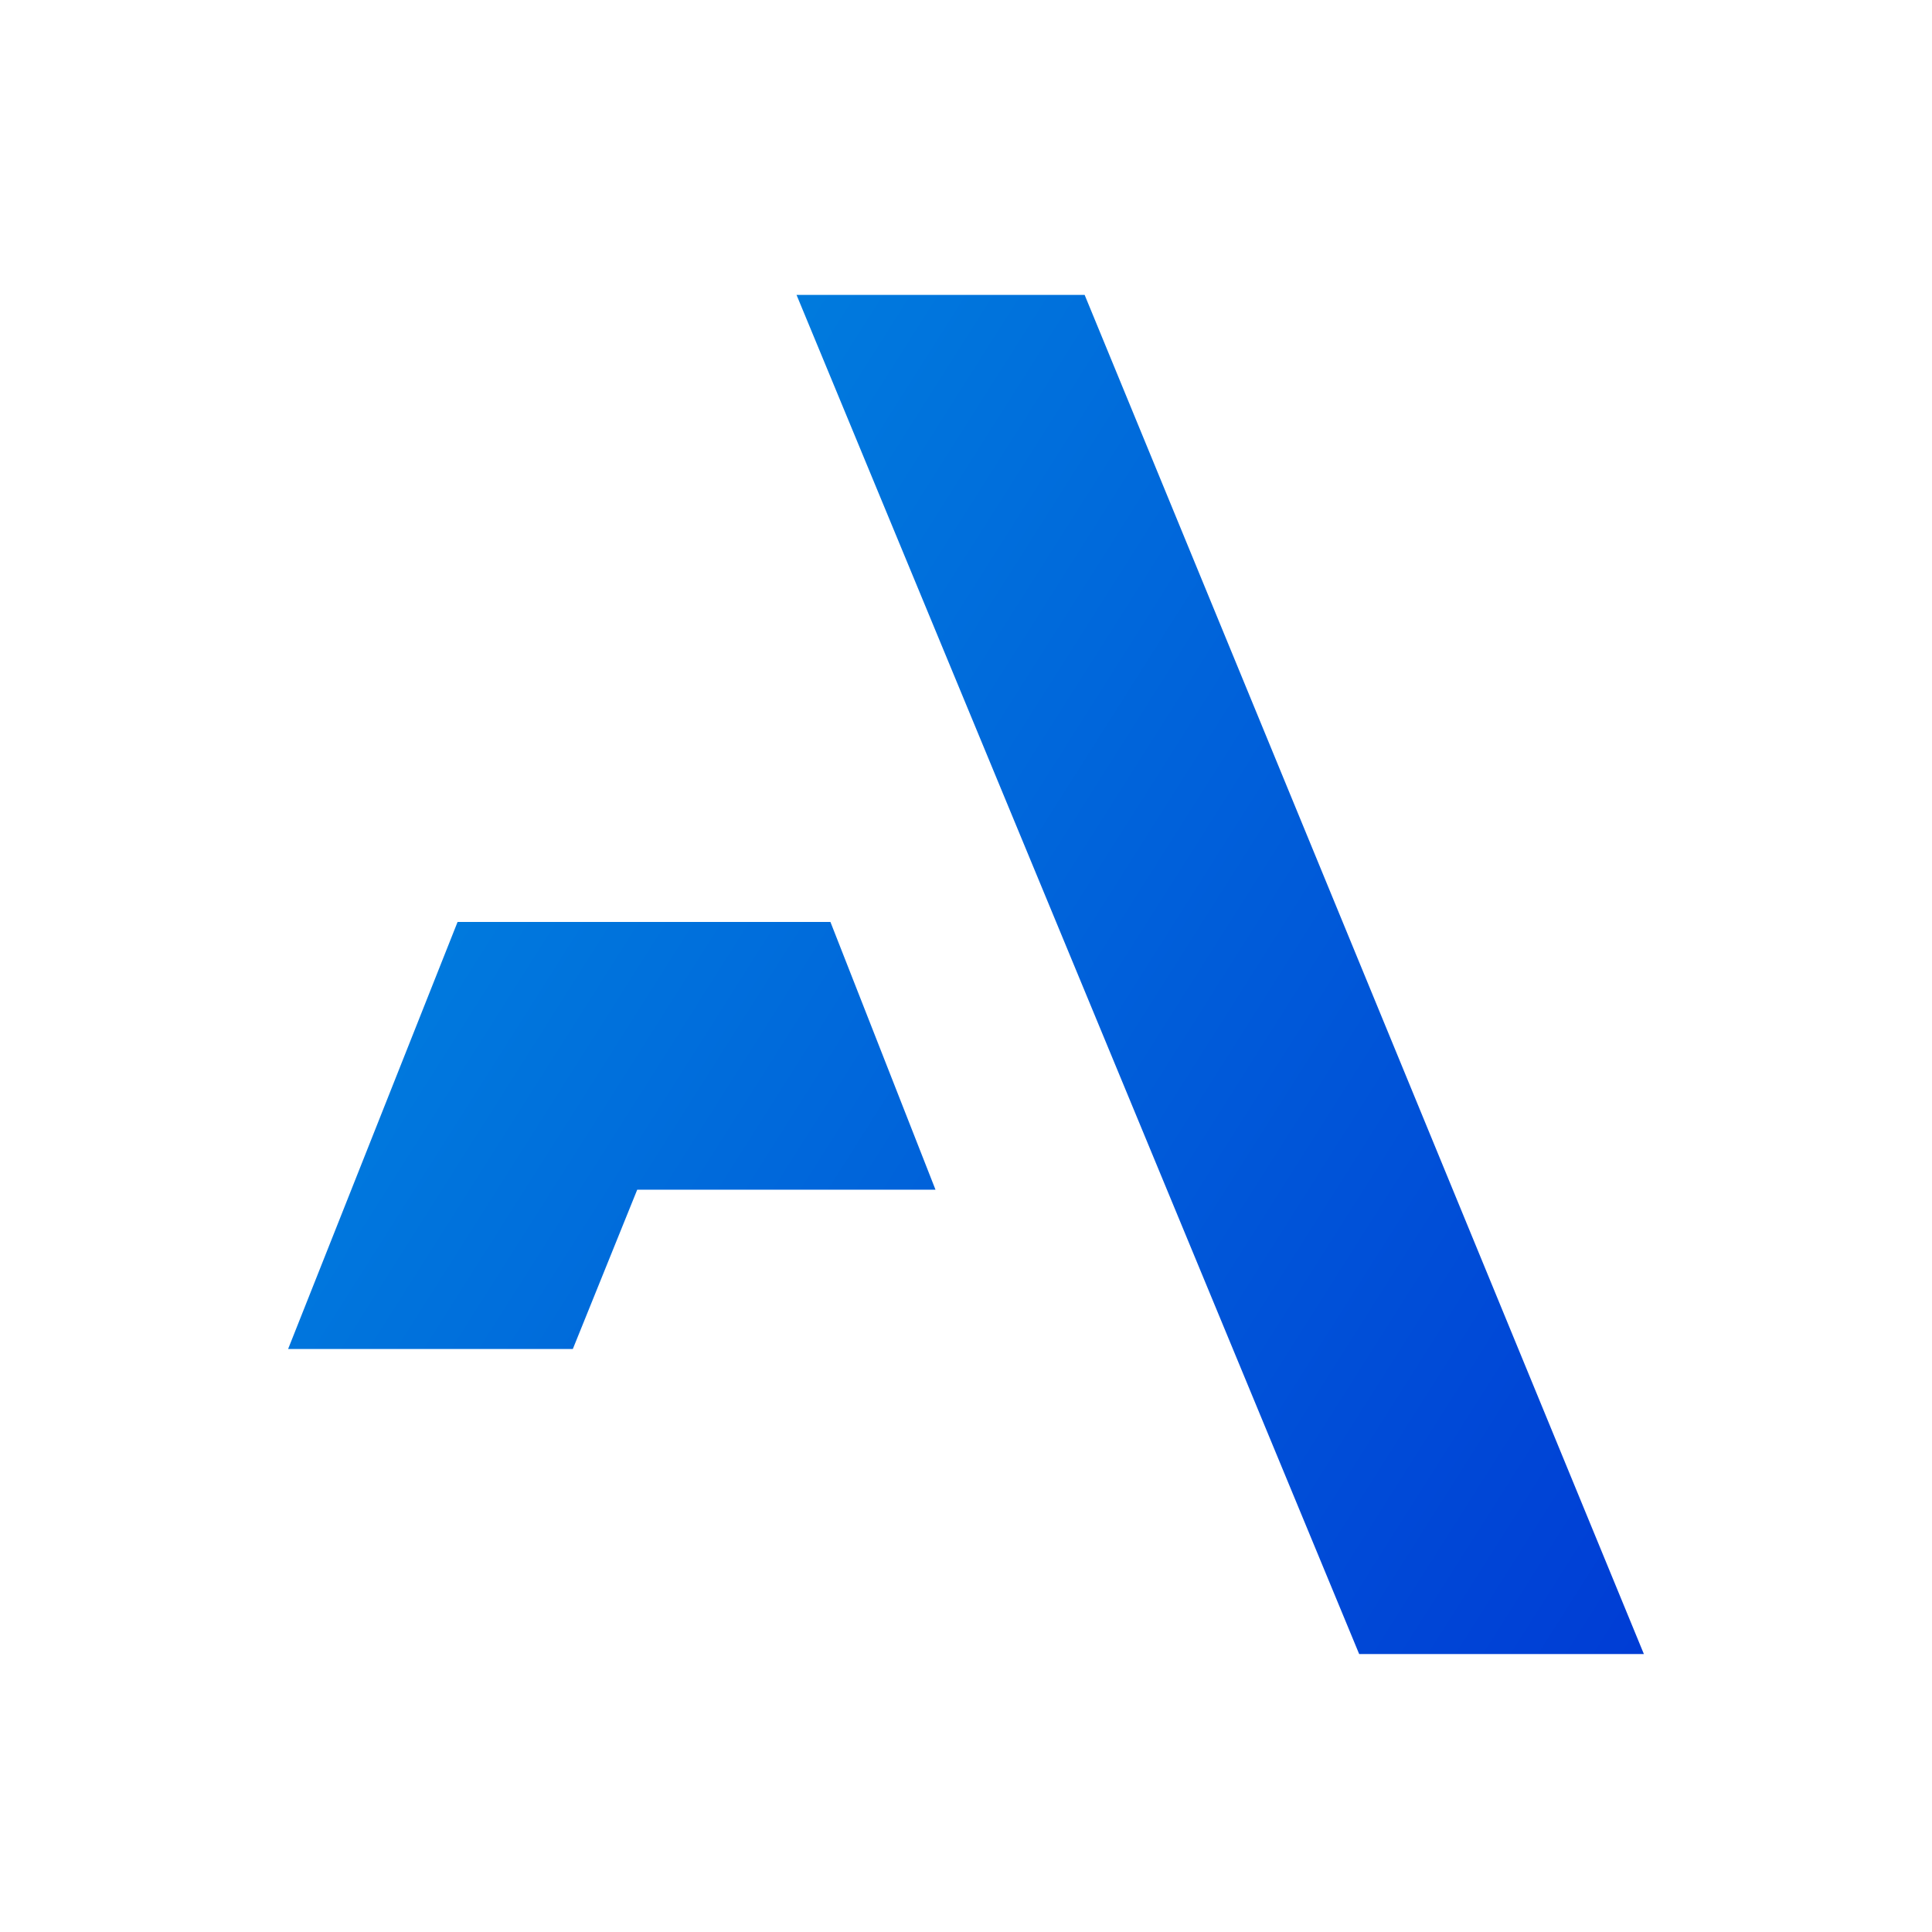
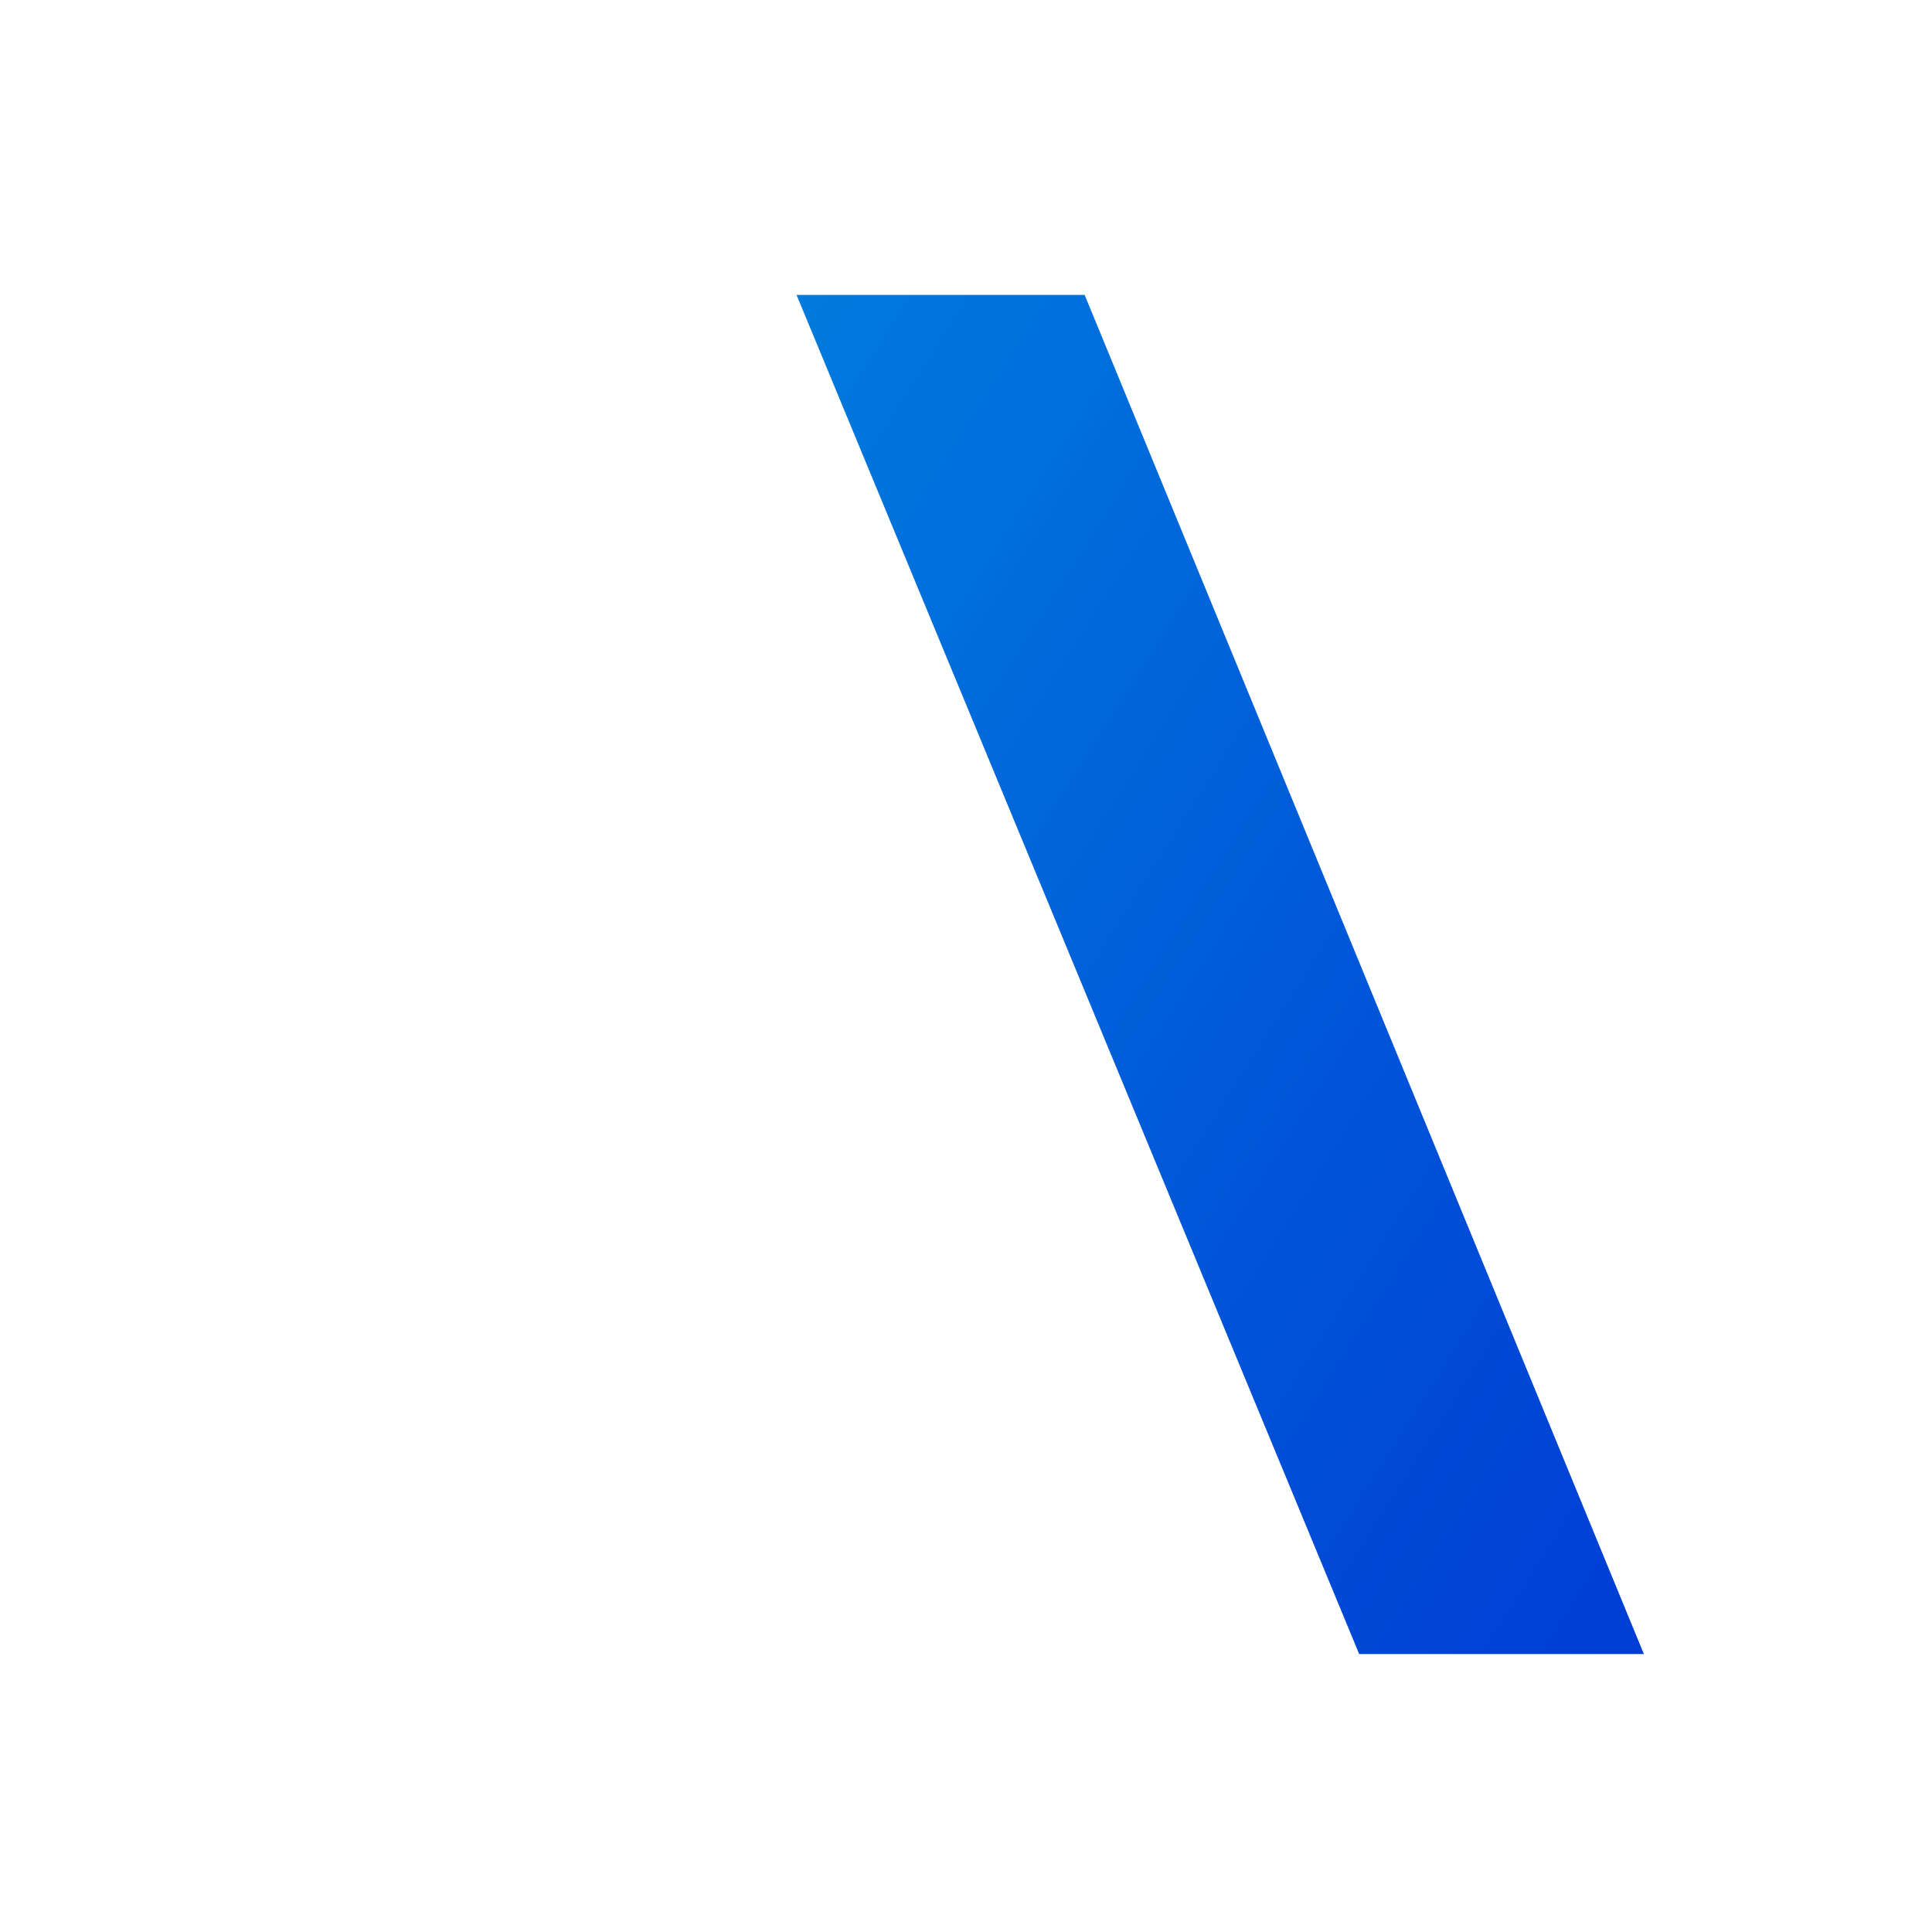
<svg xmlns="http://www.w3.org/2000/svg" id="Laag_1" version="1.1" viewBox="0 0 57 57">
  <defs>
    <style>
      .st0 {
        fill: url(#Naamloos_verloop);
      }

      .st1 {
        fill: url(#Naamloos_verloop_2);
      }
    </style>
    <linearGradient id="Naamloos_verloop" data-name="Naamloos verloop" x1="-9.3" y1="15.7" x2="55.1" y2="56.5" gradientTransform="translate(0 1.4)" gradientUnits="userSpaceOnUse">
      <stop offset="0" stop-color="#009de2" />
      <stop offset="1" stop-color="#002ed3" />
    </linearGradient>
    <linearGradient id="Naamloos_verloop_2" data-name="Naamloos verloop 2" x1="-1.9" y1="3.3" x2="62.5" y2="44.1" gradientTransform="translate(0 1.4)" gradientUnits="userSpaceOnUse">
      <stop offset="0" stop-color="#009de2" />
      <stop offset="1" stop-color="#002ed3" />
    </linearGradient>
  </defs>
-   <polygon class="st0" points="27.6 35.1 18.8 35.1 16.9 39.8 8.5 39.8 13.5 27.2 24.5 27.2 27.6 35.1" />
  <polygon class="st1" points="23.5 8.7 40.1 48.8 48.5 48.8 32 8.7 23.5 8.7" />
</svg>